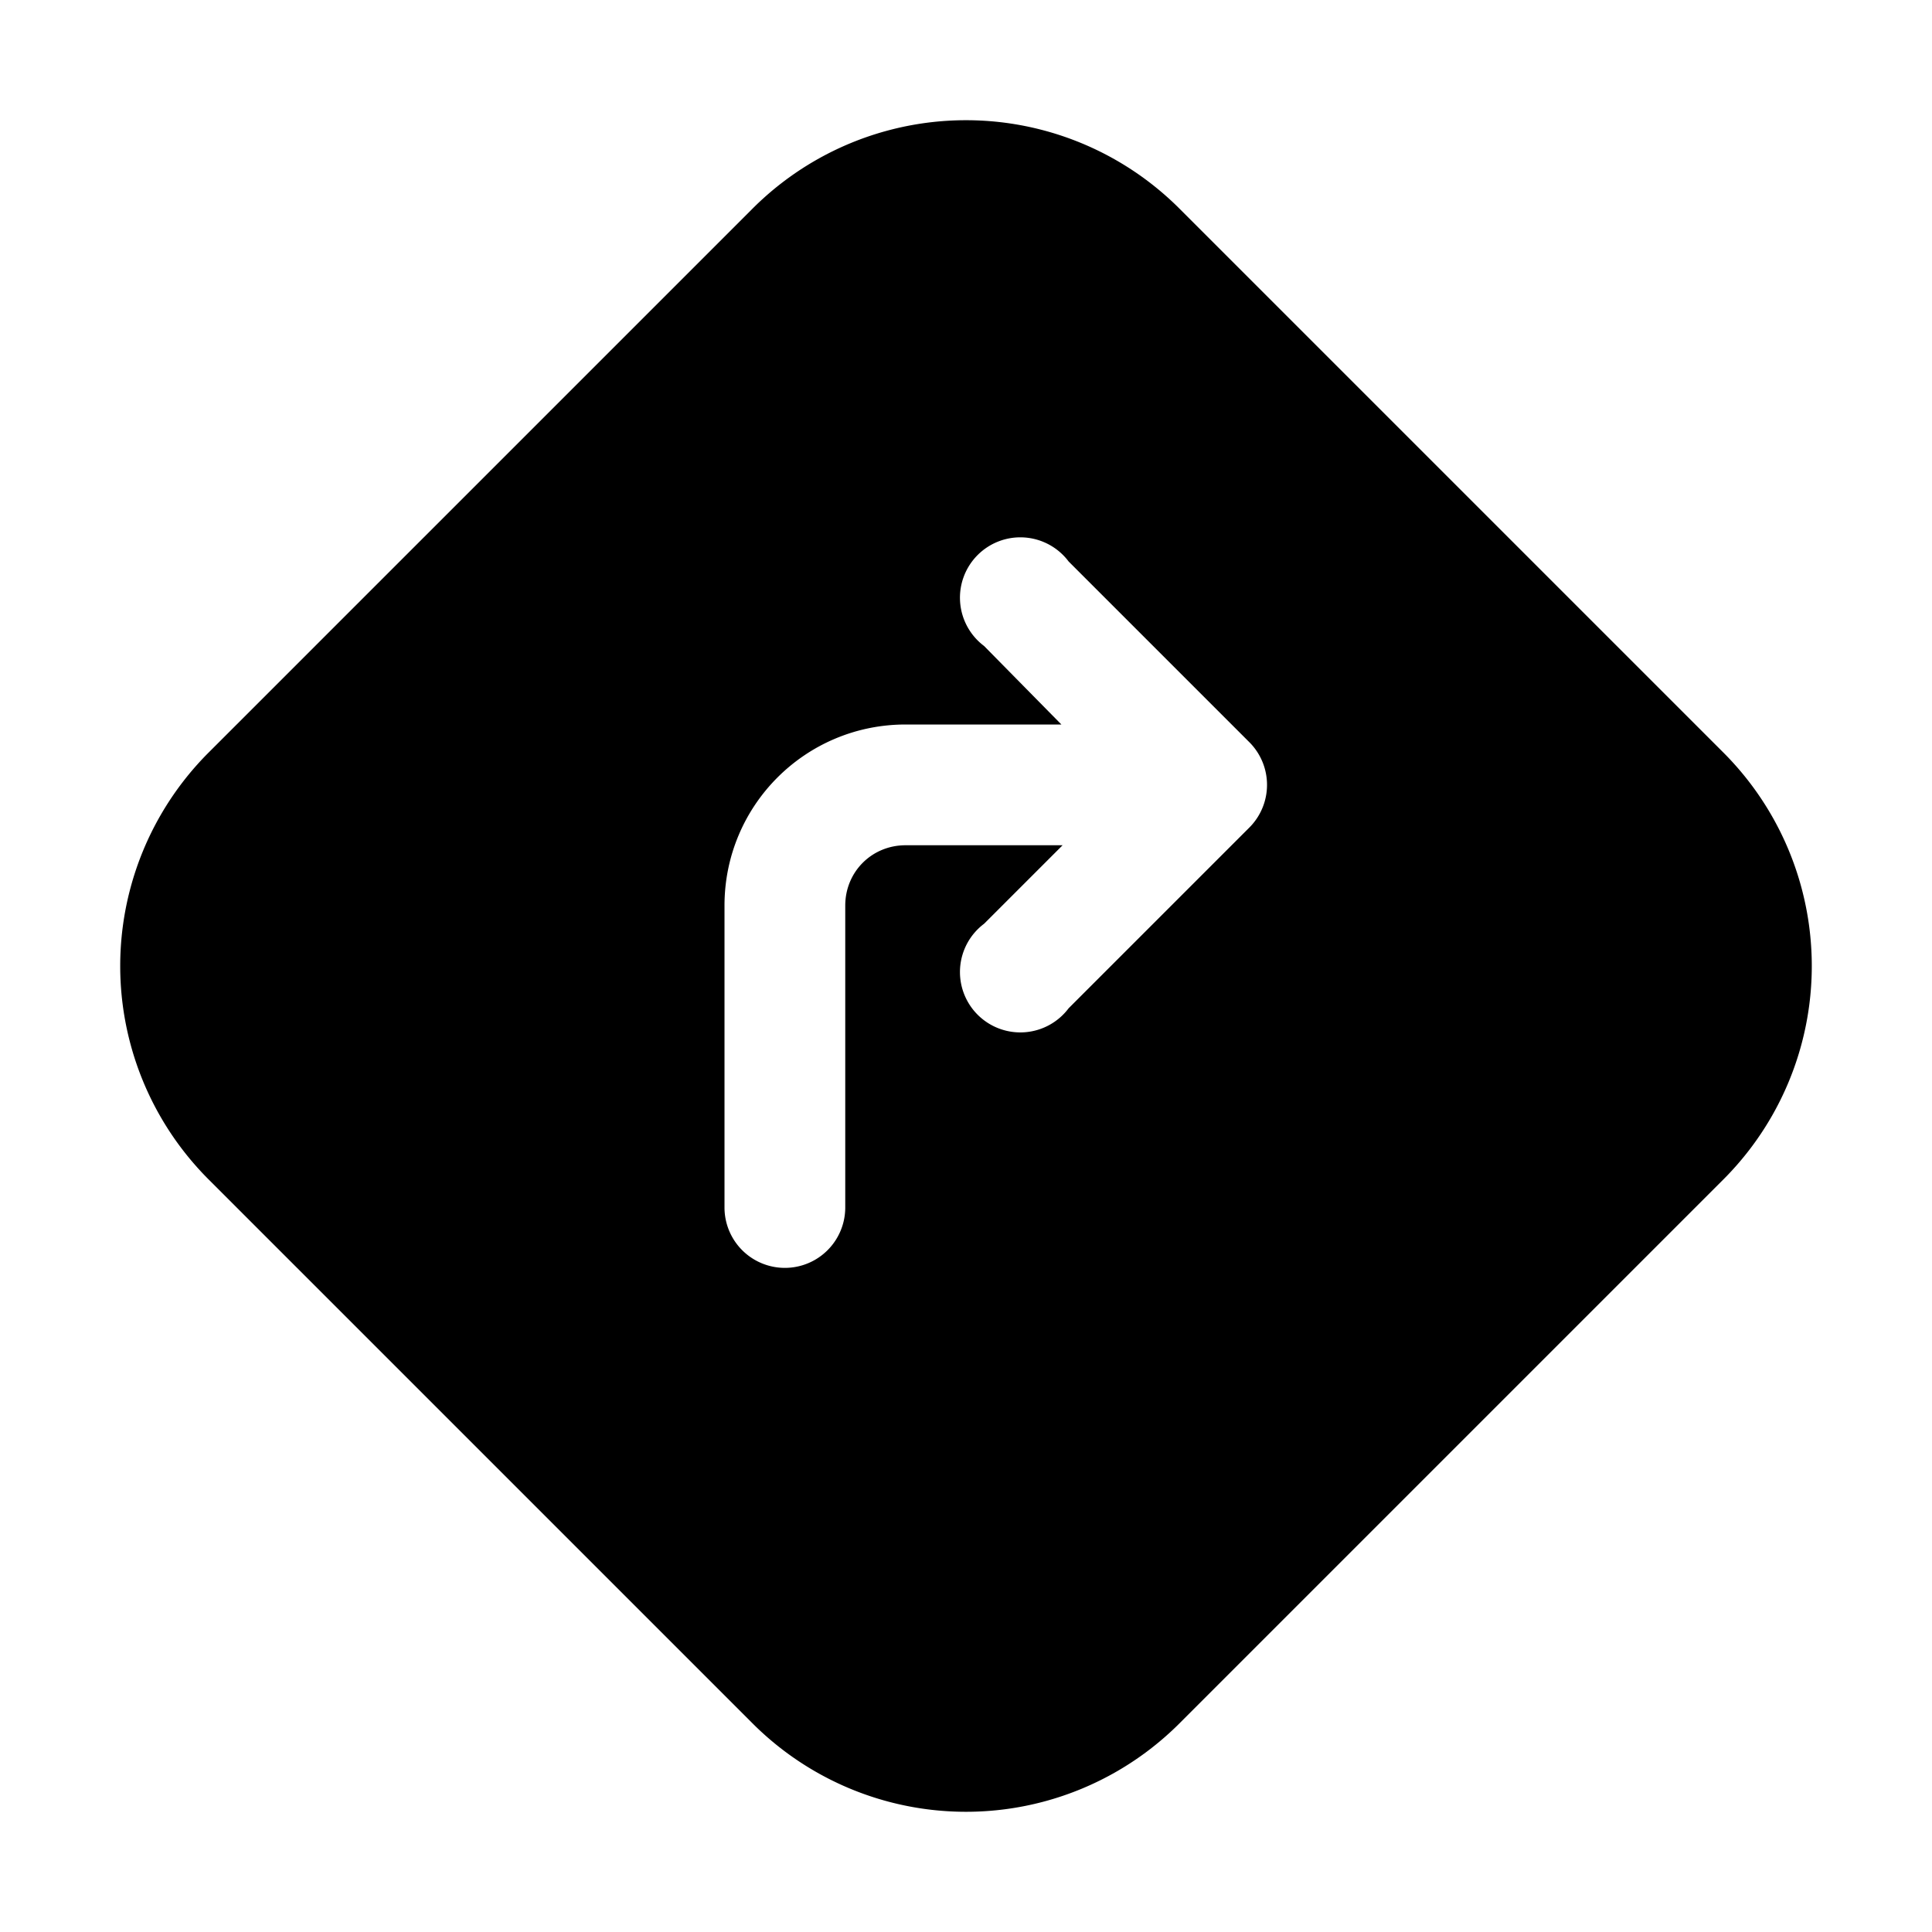
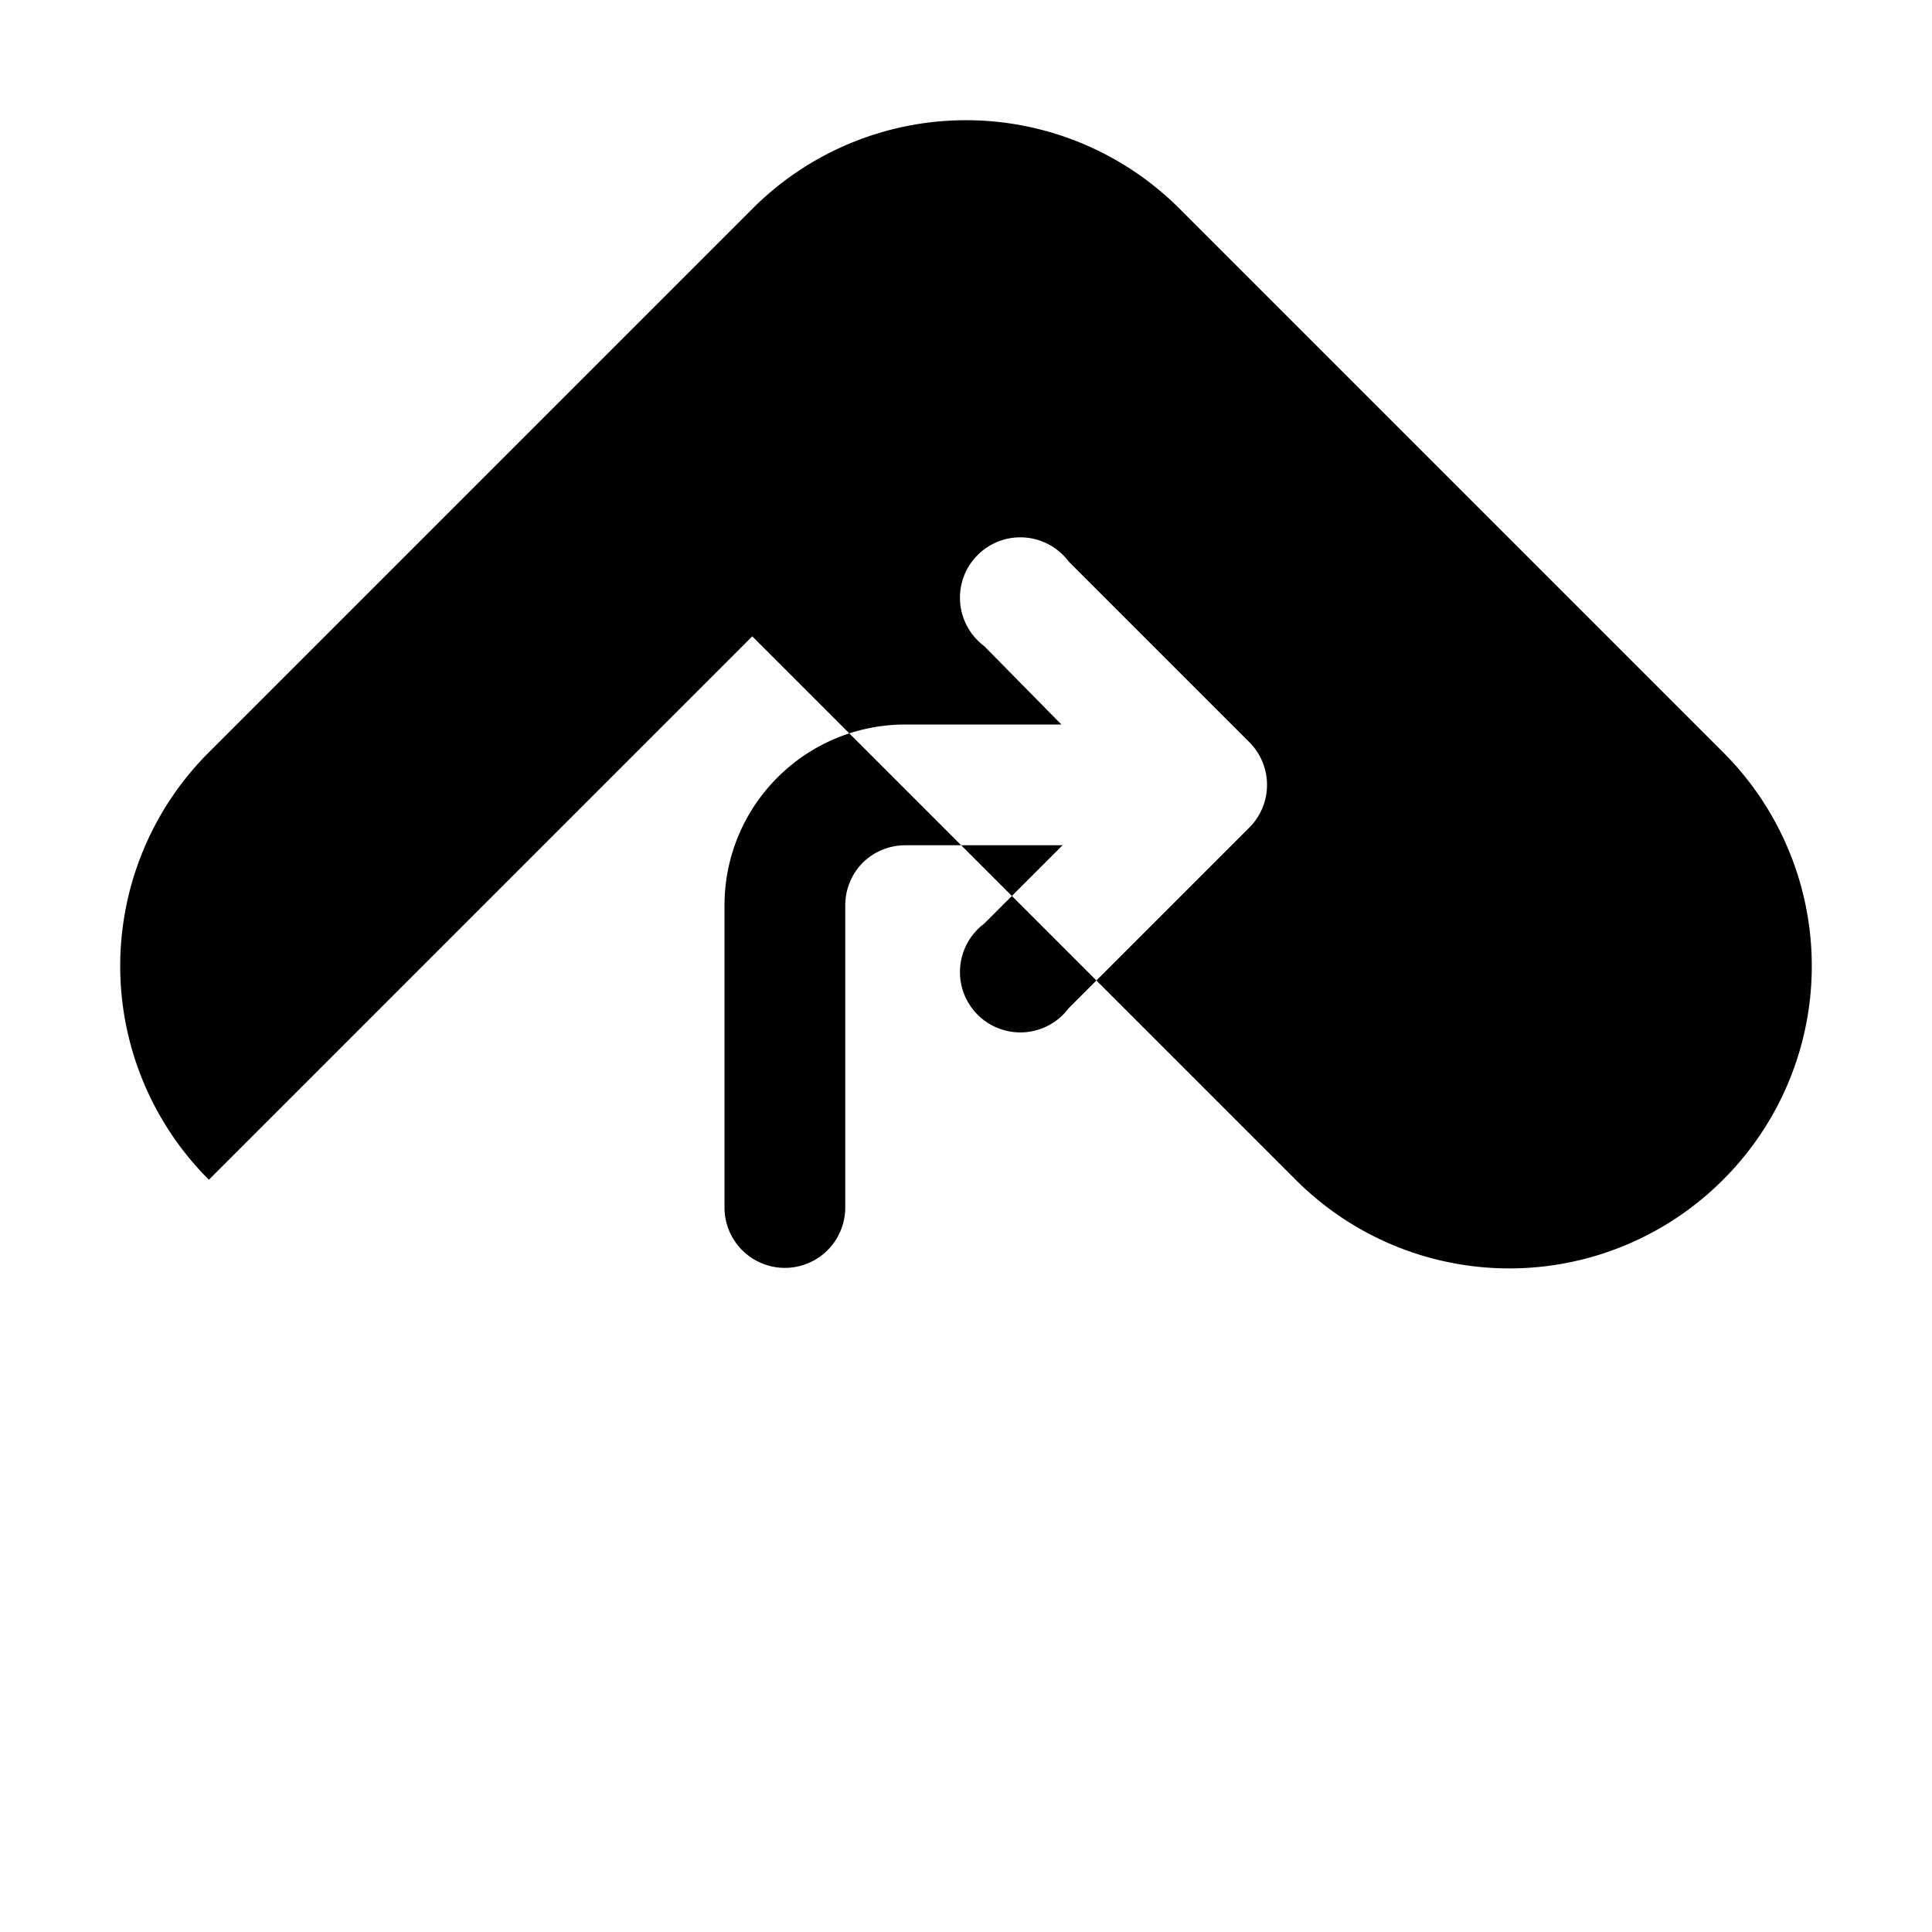
<svg xmlns="http://www.w3.org/2000/svg" width="16" height="16" viewBox="0 0 16 16">
-   <path d="M1.73 9.77a2.5 2.5 0 0 1 0-3.54l4.5-4.5a2.5 2.5 0 0 1 3.54 0l4.5 4.5a2.5 2.5 0 0 1 0 3.54l-4.5 4.5a2.5 2.5 0 0 1-3.54 0l-4.5-4.5Zm7.12-5.12a.5.5 0 1 0-.7.7l.64.65H7.5C6.67 6 6 6.67 6 7.5V10a.5.5 0 0 0 1 0V7.5c0-.28.22-.5.5-.5h1.3l-.65.65a.5.5 0 1 0 .7.7l1.5-1.5a.5.5 0 0 0 0-.7l-1.5-1.5Z" />
+   <path d="M1.73 9.77a2.5 2.5 0 0 1 0-3.54l4.5-4.5a2.5 2.5 0 0 1 3.54 0l4.5 4.5a2.5 2.5 0 0 1 0 3.54a2.5 2.5 0 0 1-3.54 0l-4.5-4.5Zm7.12-5.12a.5.5 0 1 0-.7.7l.64.65H7.5C6.67 6 6 6.67 6 7.5V10a.5.5 0 0 0 1 0V7.5c0-.28.22-.5.5-.5h1.3l-.65.65a.5.5 0 1 0 .7.7l1.5-1.5a.5.5 0 0 0 0-.7l-1.5-1.5Z" />
</svg>